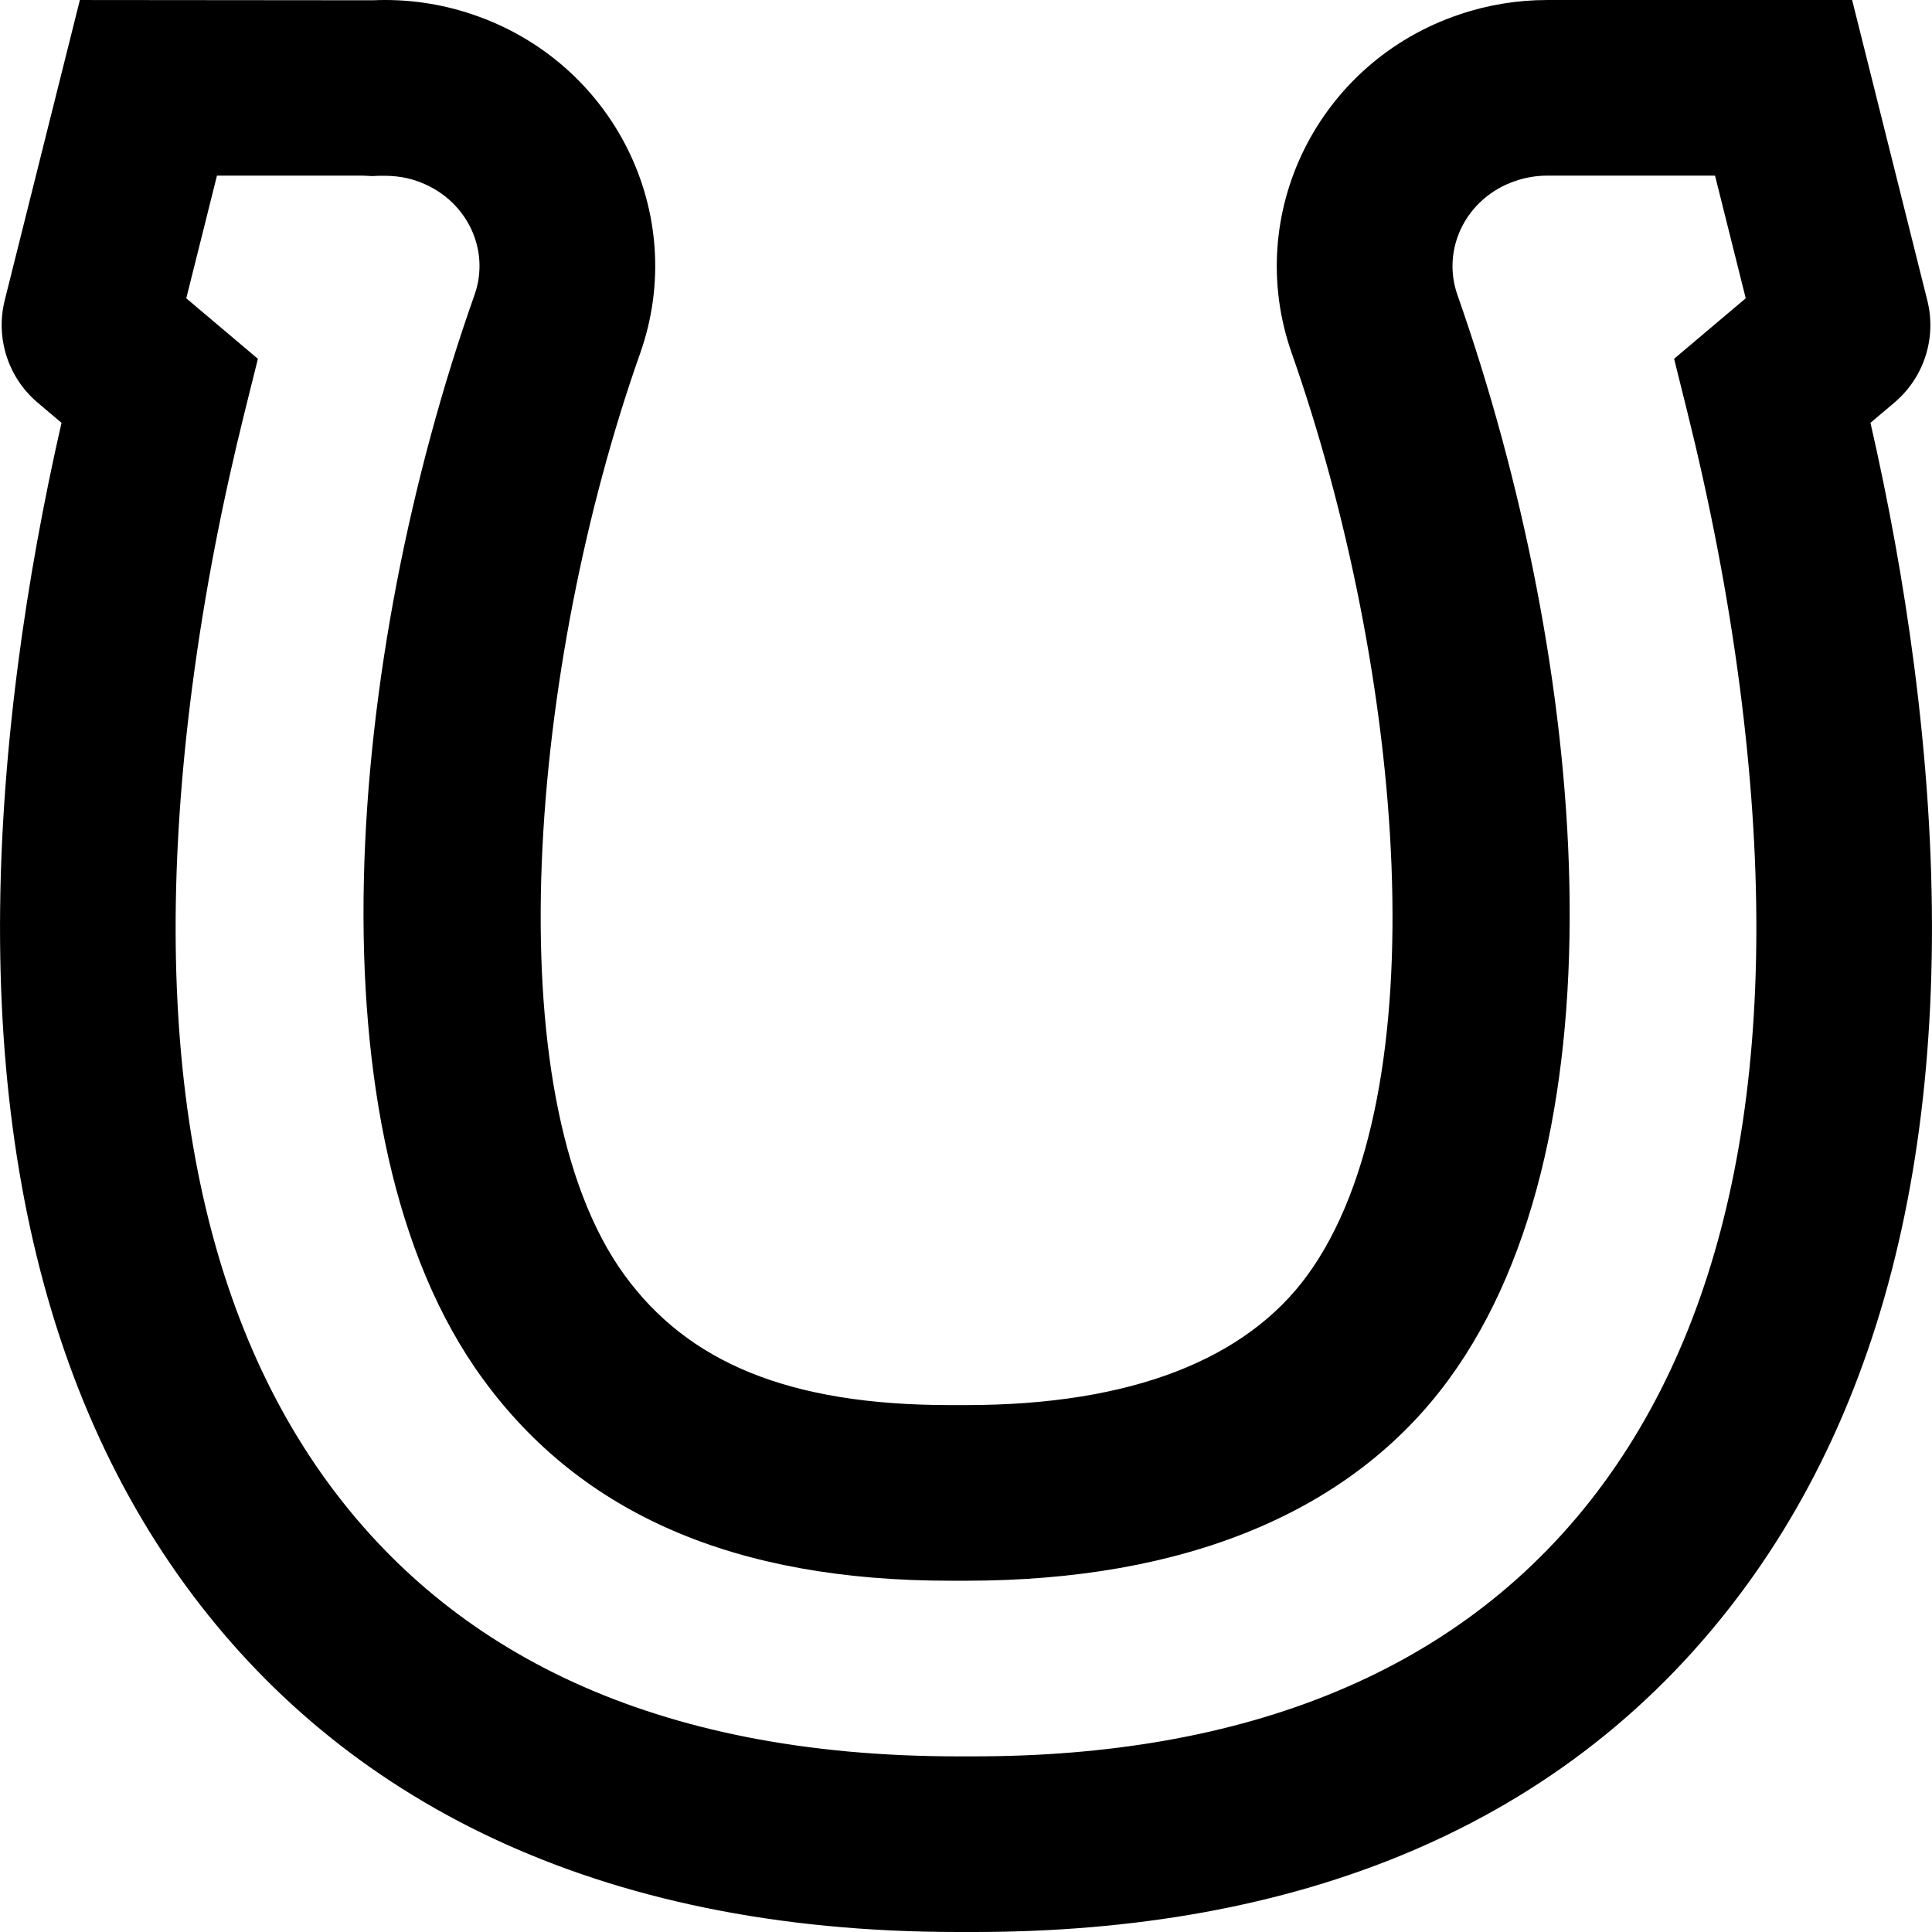
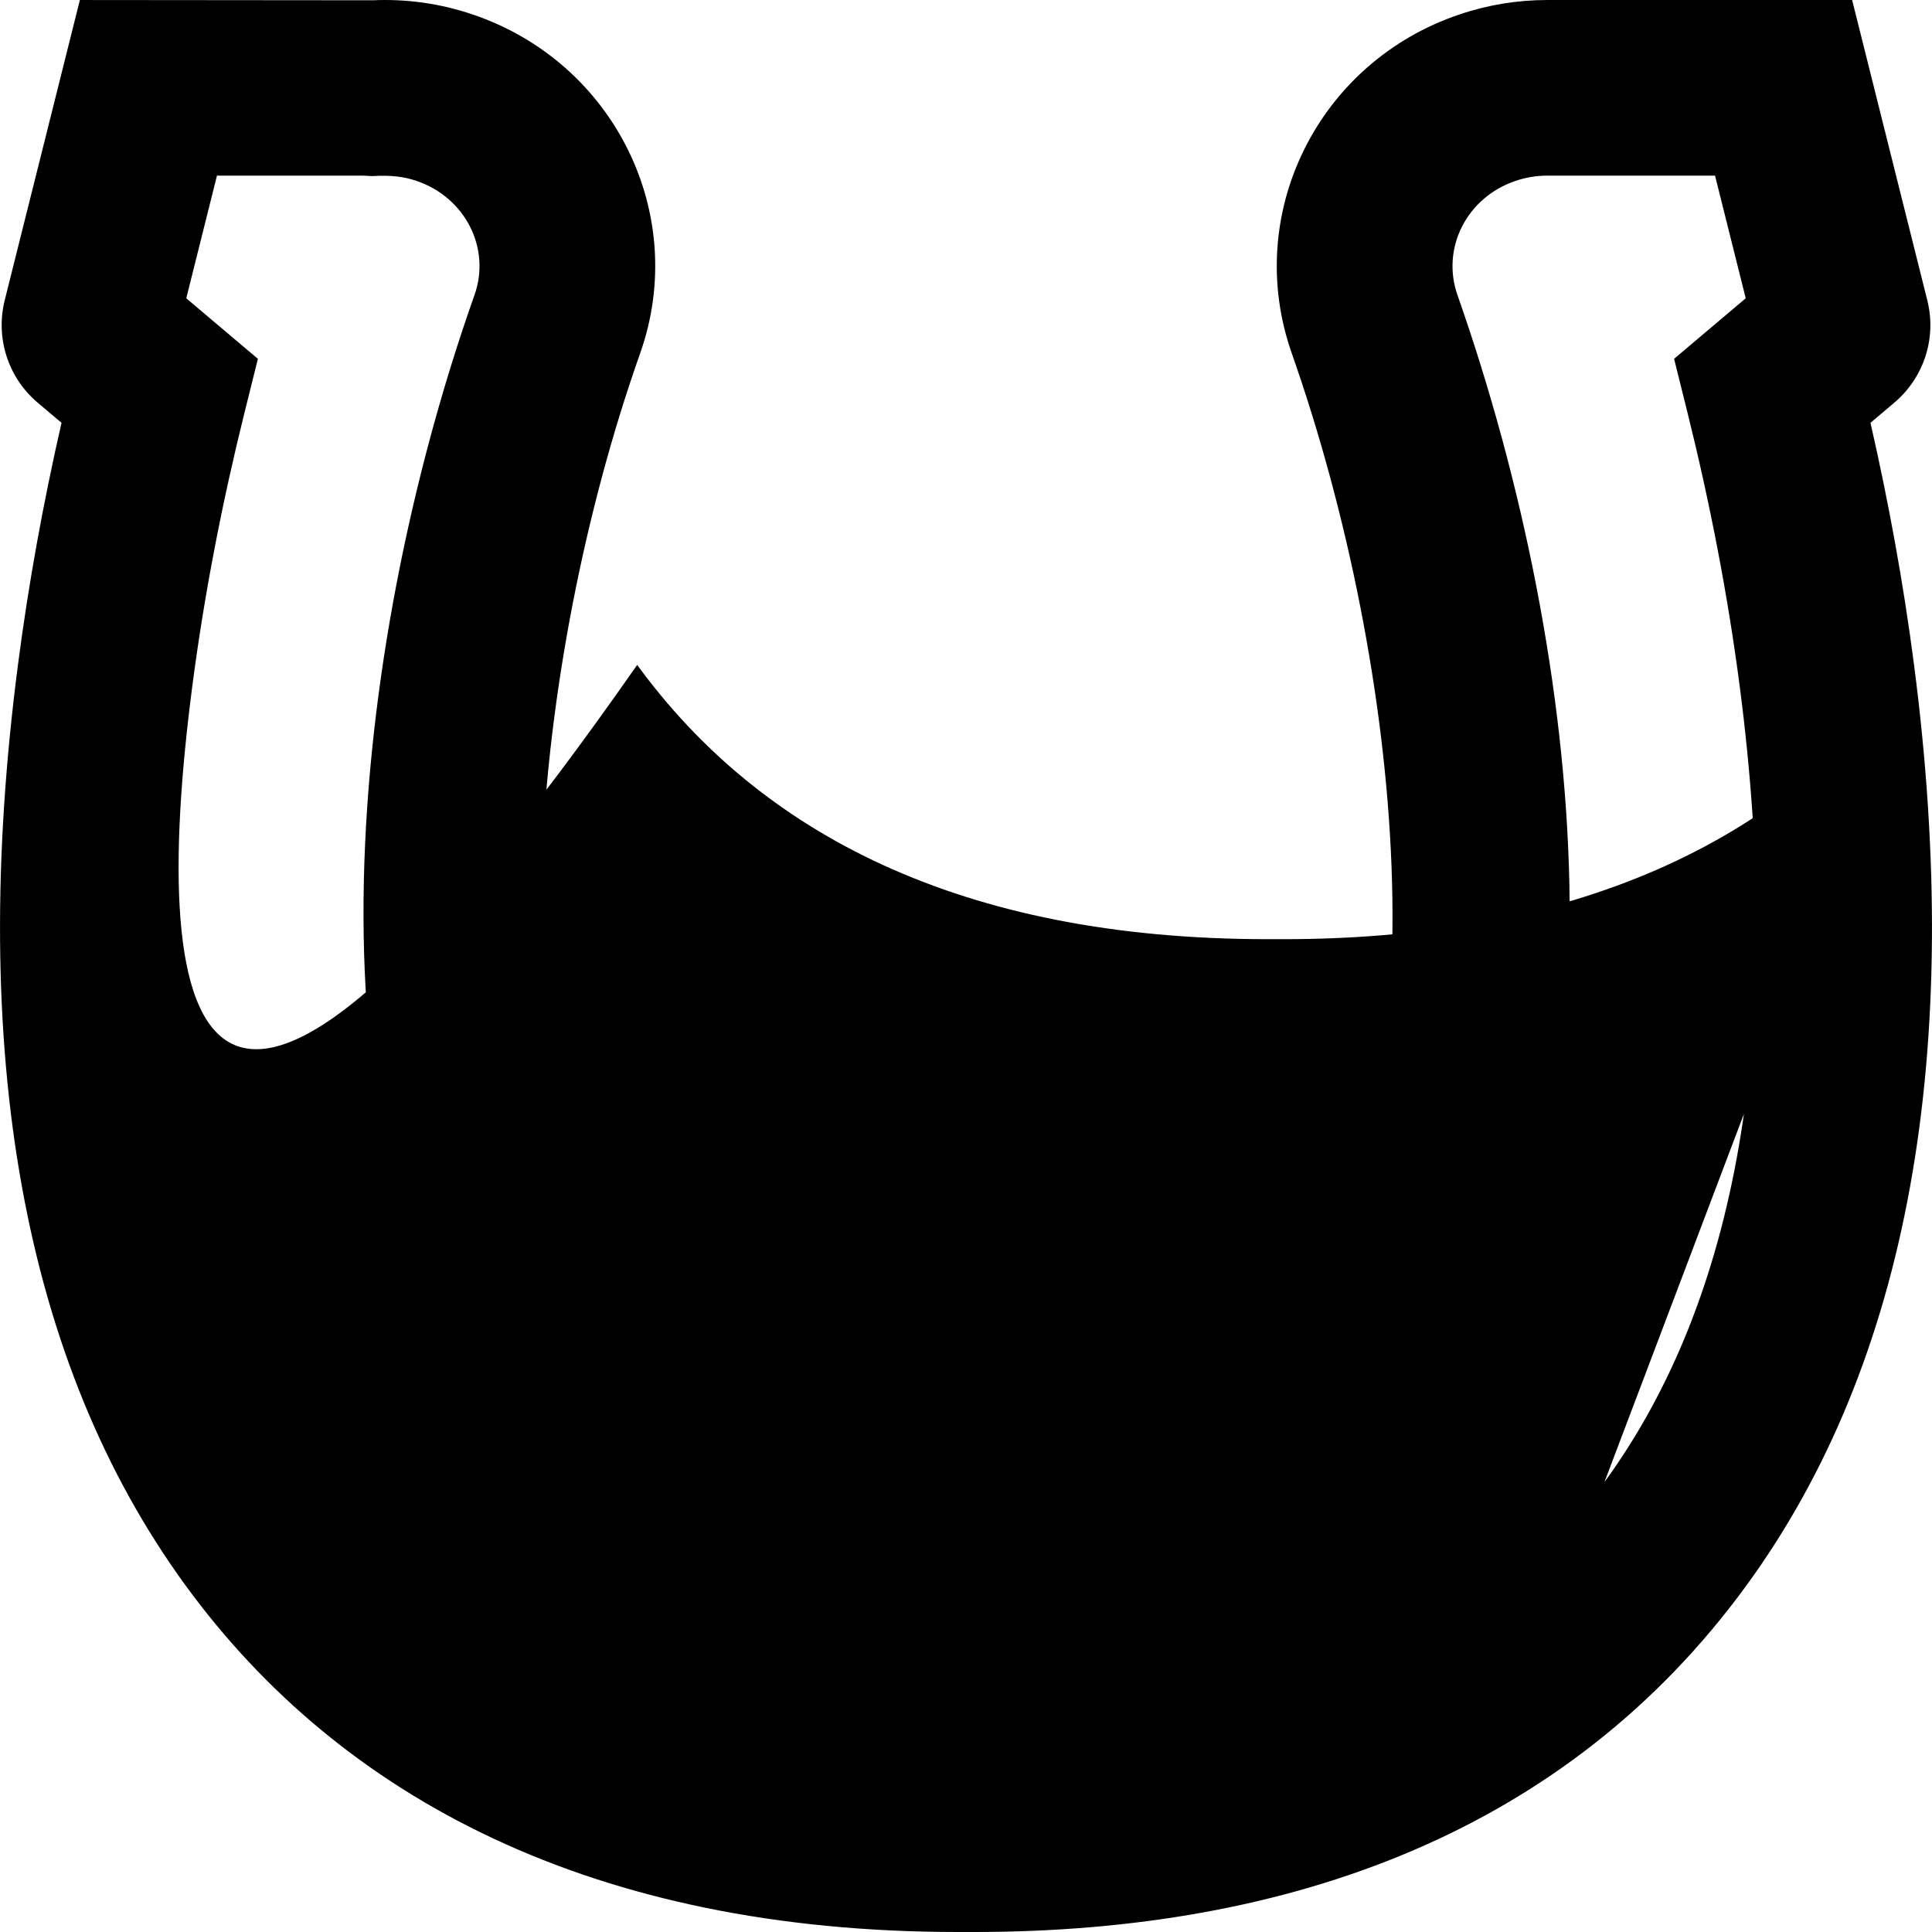
<svg xmlns="http://www.w3.org/2000/svg" fill="#000000" height="800px" width="800px" version="1.1" id="Layer_1" viewBox="0 0 512.004 512.004" xml:space="preserve">
  <g>
    <g>
-       <path d="M507.247,176.208c-2.819-21.725-6.76-43.194-11.547-64.156l6.328-5.347c7.824-6.633,11.2-17.051,8.767-26.958    l-15.548-62.121l-4.411-17.622h-80.839c-7.863,0-15.712,1.281-23.256,3.841c-37.383,12.587-57.428,52.807-44.402,89.791    c29.769,84.751,39.353,196.151,4.073,244.399c-16.156,22.111-46.397,34.333-90.41,34.333h-4.166    c-42.94,0-69.541-11.415-86.293-34.398c-35.001-47.985-24.939-162.195,4.089-244.284c13.091-36.97-6.937-77.21-44.379-89.852    c-8.577-2.911-17.527-4.162-26.447-3.76c-0.387-0.019-77.639-0.07-77.639-0.07L1.234,79.648    c-2.453,9.988,0.933,20.292,8.521,26.868l6.549,5.535c-4.788,20.962-8.728,42.431-11.547,64.158    C-8.538,278.635,6.017,360.98,49.201,420.198c41.148,56.403,108.164,91.806,204.706,91.806h4.189    c84.03,0,157.211-26.673,204.707-91.806C505.987,360.98,520.542,278.635,507.247,176.208z M425.195,392.773    c-37.257,51.092-96.502,72.686-167.099,72.686h-4.189c-81.394,0-134.563-28.088-167.101-72.689    C51.511,344.37,39.031,273.76,50.915,182.2c3.213-24.757,8.018-49.288,13.934-73.058l3.497-14.051l-18.982-16.04l8.135-32.501    h38.794c0.482,0.029,1.186,0.062,2.339,0.116c5.011-0.294,8.398,0.136,11.697,1.255c13.052,4.407,19.783,17.929,15.424,30.237    c-33.886,95.826-45.045,222.489,2.181,287.234c26.249,36.012,67.049,53.52,123.902,53.52h4.166    c57.687,0,102.066-17.937,127.987-53.412c47.509-64.971,36.854-188.819,2.259-287.31c-4.348-12.345,2.394-25.873,15.398-30.252    c2.752-0.934,5.548-1.39,8.352-1.39h44.508l8.134,32.501l-7.922,6.694l-11.06,9.346l3.497,14.051    c5.916,23.77,10.721,48.301,13.934,73.057C472.973,273.76,460.493,344.37,425.195,392.773z" />
+       <path d="M507.247,176.208c-2.819-21.725-6.76-43.194-11.547-64.156l6.328-5.347c7.824-6.633,11.2-17.051,8.767-26.958    l-15.548-62.121l-4.411-17.622h-80.839c-7.863,0-15.712,1.281-23.256,3.841c-37.383,12.587-57.428,52.807-44.402,89.791    c29.769,84.751,39.353,196.151,4.073,244.399c-16.156,22.111-46.397,34.333-90.41,34.333h-4.166    c-42.94,0-69.541-11.415-86.293-34.398c-35.001-47.985-24.939-162.195,4.089-244.284c13.091-36.97-6.937-77.21-44.379-89.852    c-8.577-2.911-17.527-4.162-26.447-3.76c-0.387-0.019-77.639-0.07-77.639-0.07L1.234,79.648    c-2.453,9.988,0.933,20.292,8.521,26.868l6.549,5.535c-4.788,20.962-8.728,42.431-11.547,64.158    C-8.538,278.635,6.017,360.98,49.201,420.198c41.148,56.403,108.164,91.806,204.706,91.806h4.189    c84.03,0,157.211-26.673,204.707-91.806C505.987,360.98,520.542,278.635,507.247,176.208z c-37.257,51.092-96.502,72.686-167.099,72.686h-4.189c-81.394,0-134.563-28.088-167.101-72.689    C51.511,344.37,39.031,273.76,50.915,182.2c3.213-24.757,8.018-49.288,13.934-73.058l3.497-14.051l-18.982-16.04l8.135-32.501    h38.794c0.482,0.029,1.186,0.062,2.339,0.116c5.011-0.294,8.398,0.136,11.697,1.255c13.052,4.407,19.783,17.929,15.424,30.237    c-33.886,95.826-45.045,222.489,2.181,287.234c26.249,36.012,67.049,53.52,123.902,53.52h4.166    c57.687,0,102.066-17.937,127.987-53.412c47.509-64.971,36.854-188.819,2.259-287.31c-4.348-12.345,2.394-25.873,15.398-30.252    c2.752-0.934,5.548-1.39,8.352-1.39h44.508l8.134,32.501l-7.922,6.694l-11.06,9.346l3.497,14.051    c5.916,23.77,10.721,48.301,13.934,73.057C472.973,273.76,460.493,344.37,425.195,392.773z" />
    </g>
  </g>
</svg>